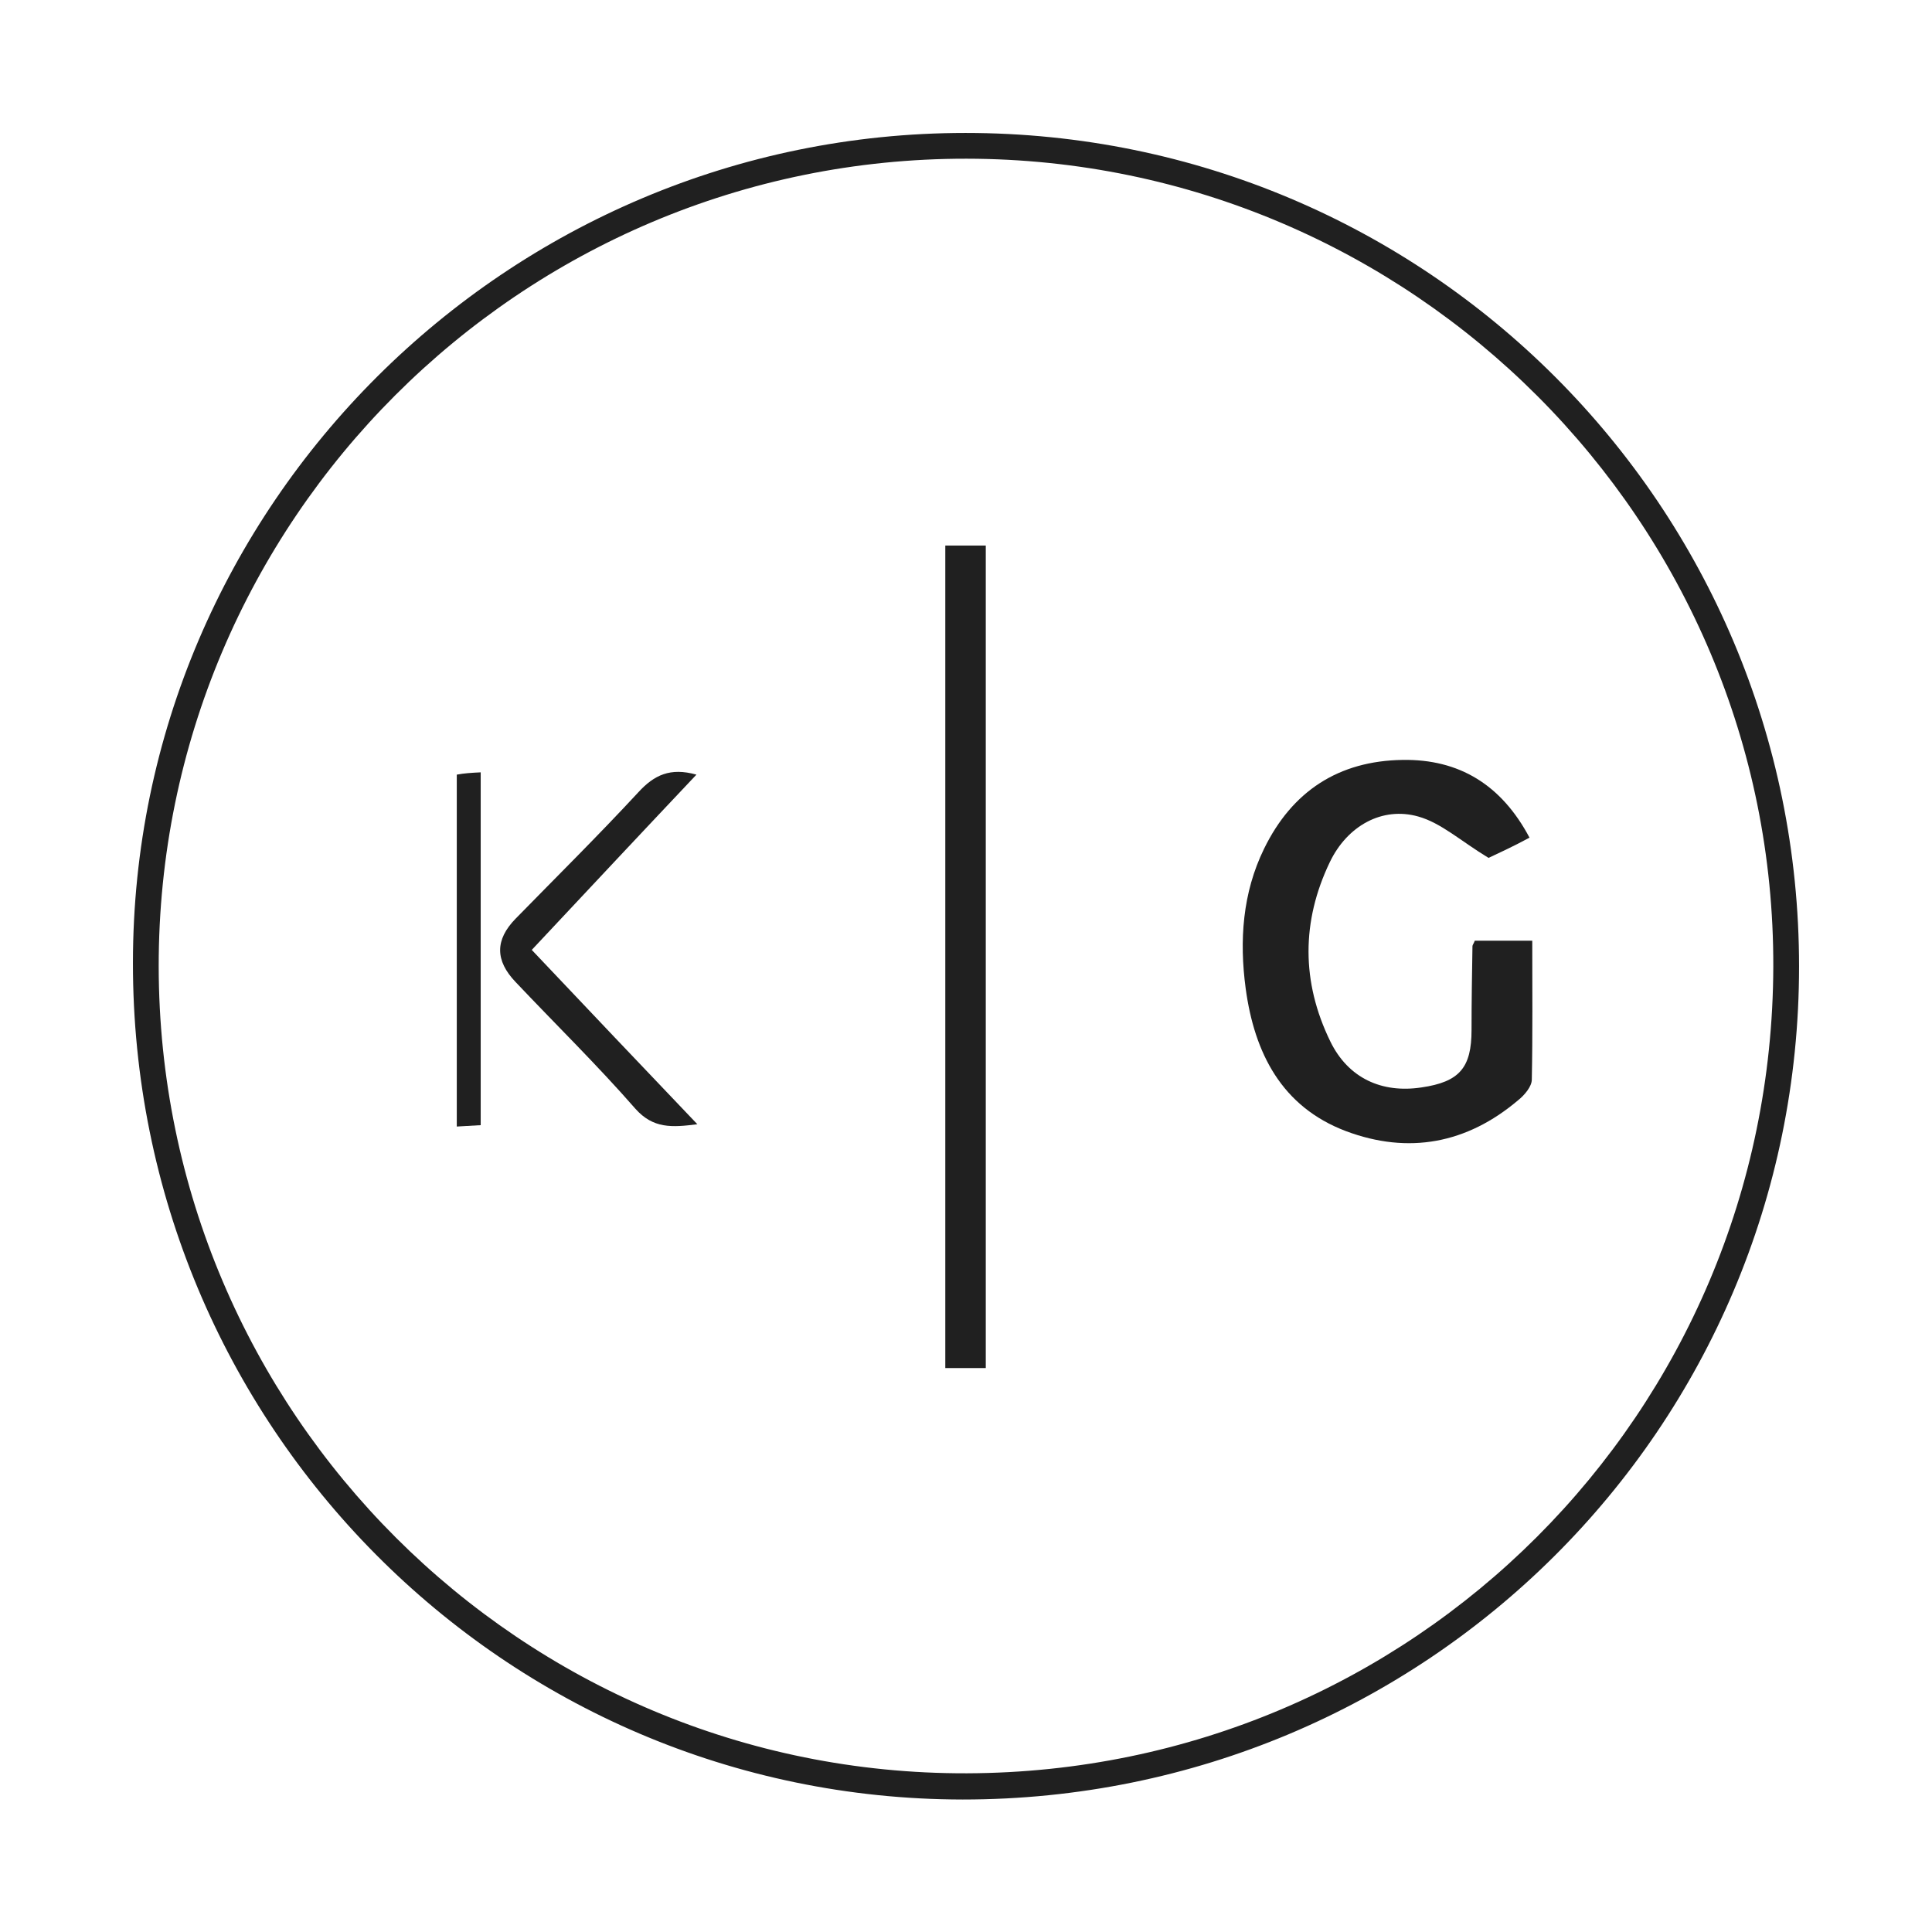
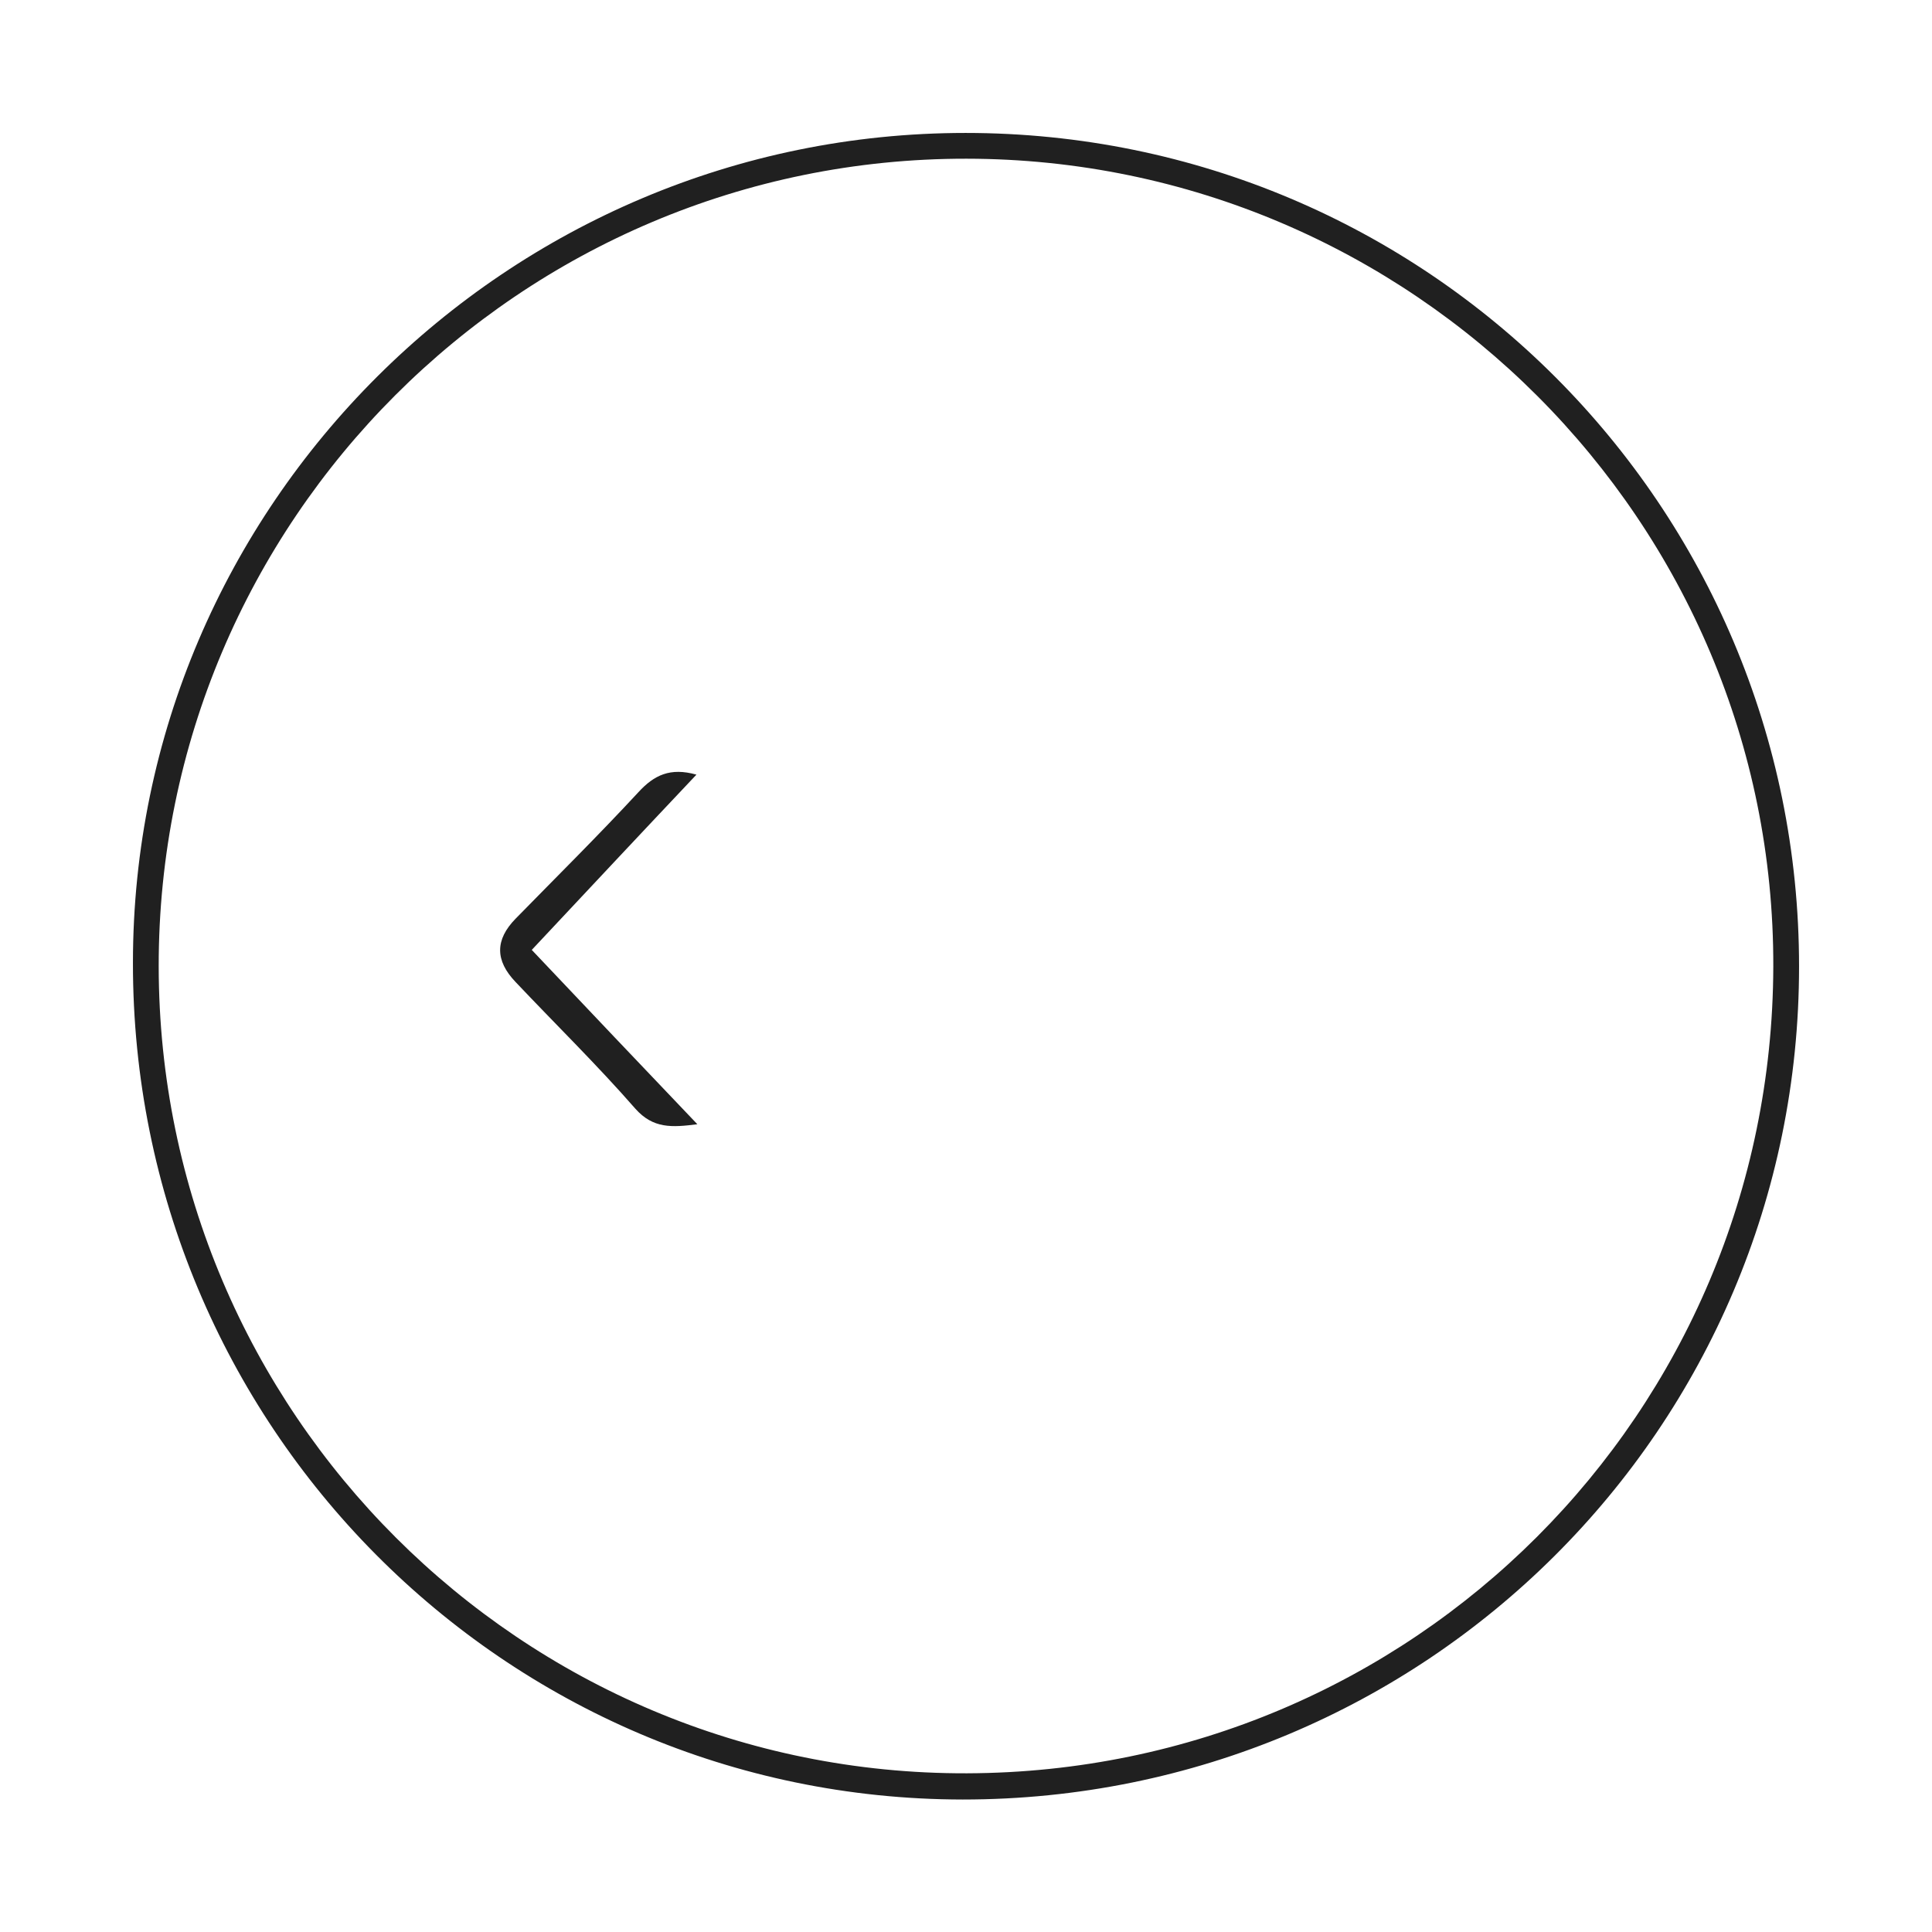
<svg xmlns="http://www.w3.org/2000/svg" version="1.1" id="Vrstva_1" x="0px" y="0px" viewBox="0 0 420 420" enable-background="new 0 0 420 420" xml:space="preserve">
  <g>
    <path fill="#202020" d="M209.9,28.9c100.2,0,181.2,81,181.2,181.2c0,100.3-81.2,181.1-181.8,181.1   c-99.8-0.1-180.5-81.5-180.4-181.9C28.9,109.9,110.3,28.9,209.9,28.9z M210.1,34.5c-96.9-0.1-175.7,78.7-175.6,175.6   c0.1,97,78.9,175.7,175.7,175.4c97-0.3,175-78.3,175.3-175.3C385.8,113.5,307,34.6,210.1,34.5z" />
-     <path fill="#202020" d="M323.6,186.5c-6.1-3.7-10.3-7.6-15.3-9c-7.8-2.2-15.4,2-19.2,9.9c-6.2,12.9-6.2,26.1,0.1,39   c3.9,8,11.2,11.3,19.8,10c8.3-1.2,10.9-4.3,10.9-12.5c0-6.1,0.1-12.1,0.2-18.2c0-0.3,0.3-0.6,0.5-1.2c3.9,0,8,0,12.5,0   c0,10.3,0.1,20.3-0.1,30.2c0,1.5-1.6,3.4-3,4.5c-11.1,9.4-23.8,11.8-37.4,6.7c-14-5.3-19.9-17-21.8-31c-1.4-10.4-0.7-20.8,4-30.4   c6.1-12.5,16.2-19.1,30.1-19.3c12.3-0.2,21.5,5.4,27.6,16.9C329,184,325.5,185.6,323.6,186.5z" />
-     <path fill="#202020" d="M214.3,297.4c-3.1,0-5.8,0-8.8,0c0-59.7,0-119.1,0-178.8c2.9,0,5.6,0,8.8,0   C214.3,178,214.3,237.5,214.3,297.4z" />
    <path fill="#202020" d="M115.6,206.5c12.1,12.8,23.8,25.1,36,37.9c-5.5,0.7-9.6,1-13.5-3.4c-8.3-9.5-17.3-18.3-26-27.5   c-4.5-4.7-4.5-9.2,0-13.8c8.9-9.1,18-18.1,26.7-27.5c3.4-3.7,6.9-5.4,12.6-3.8C139.3,181.2,127.6,193.7,115.6,206.5z" />
-     <path fill="#202020" d="M104.5,167.9c0,25.8,0,51,0,76.7c-1.6,0.1-3.2,0.2-5.2,0.3c0-25.7,0-51,0-76.5   C100.9,168.1,102.4,168,104.5,167.9z" />
  </g>
</svg>